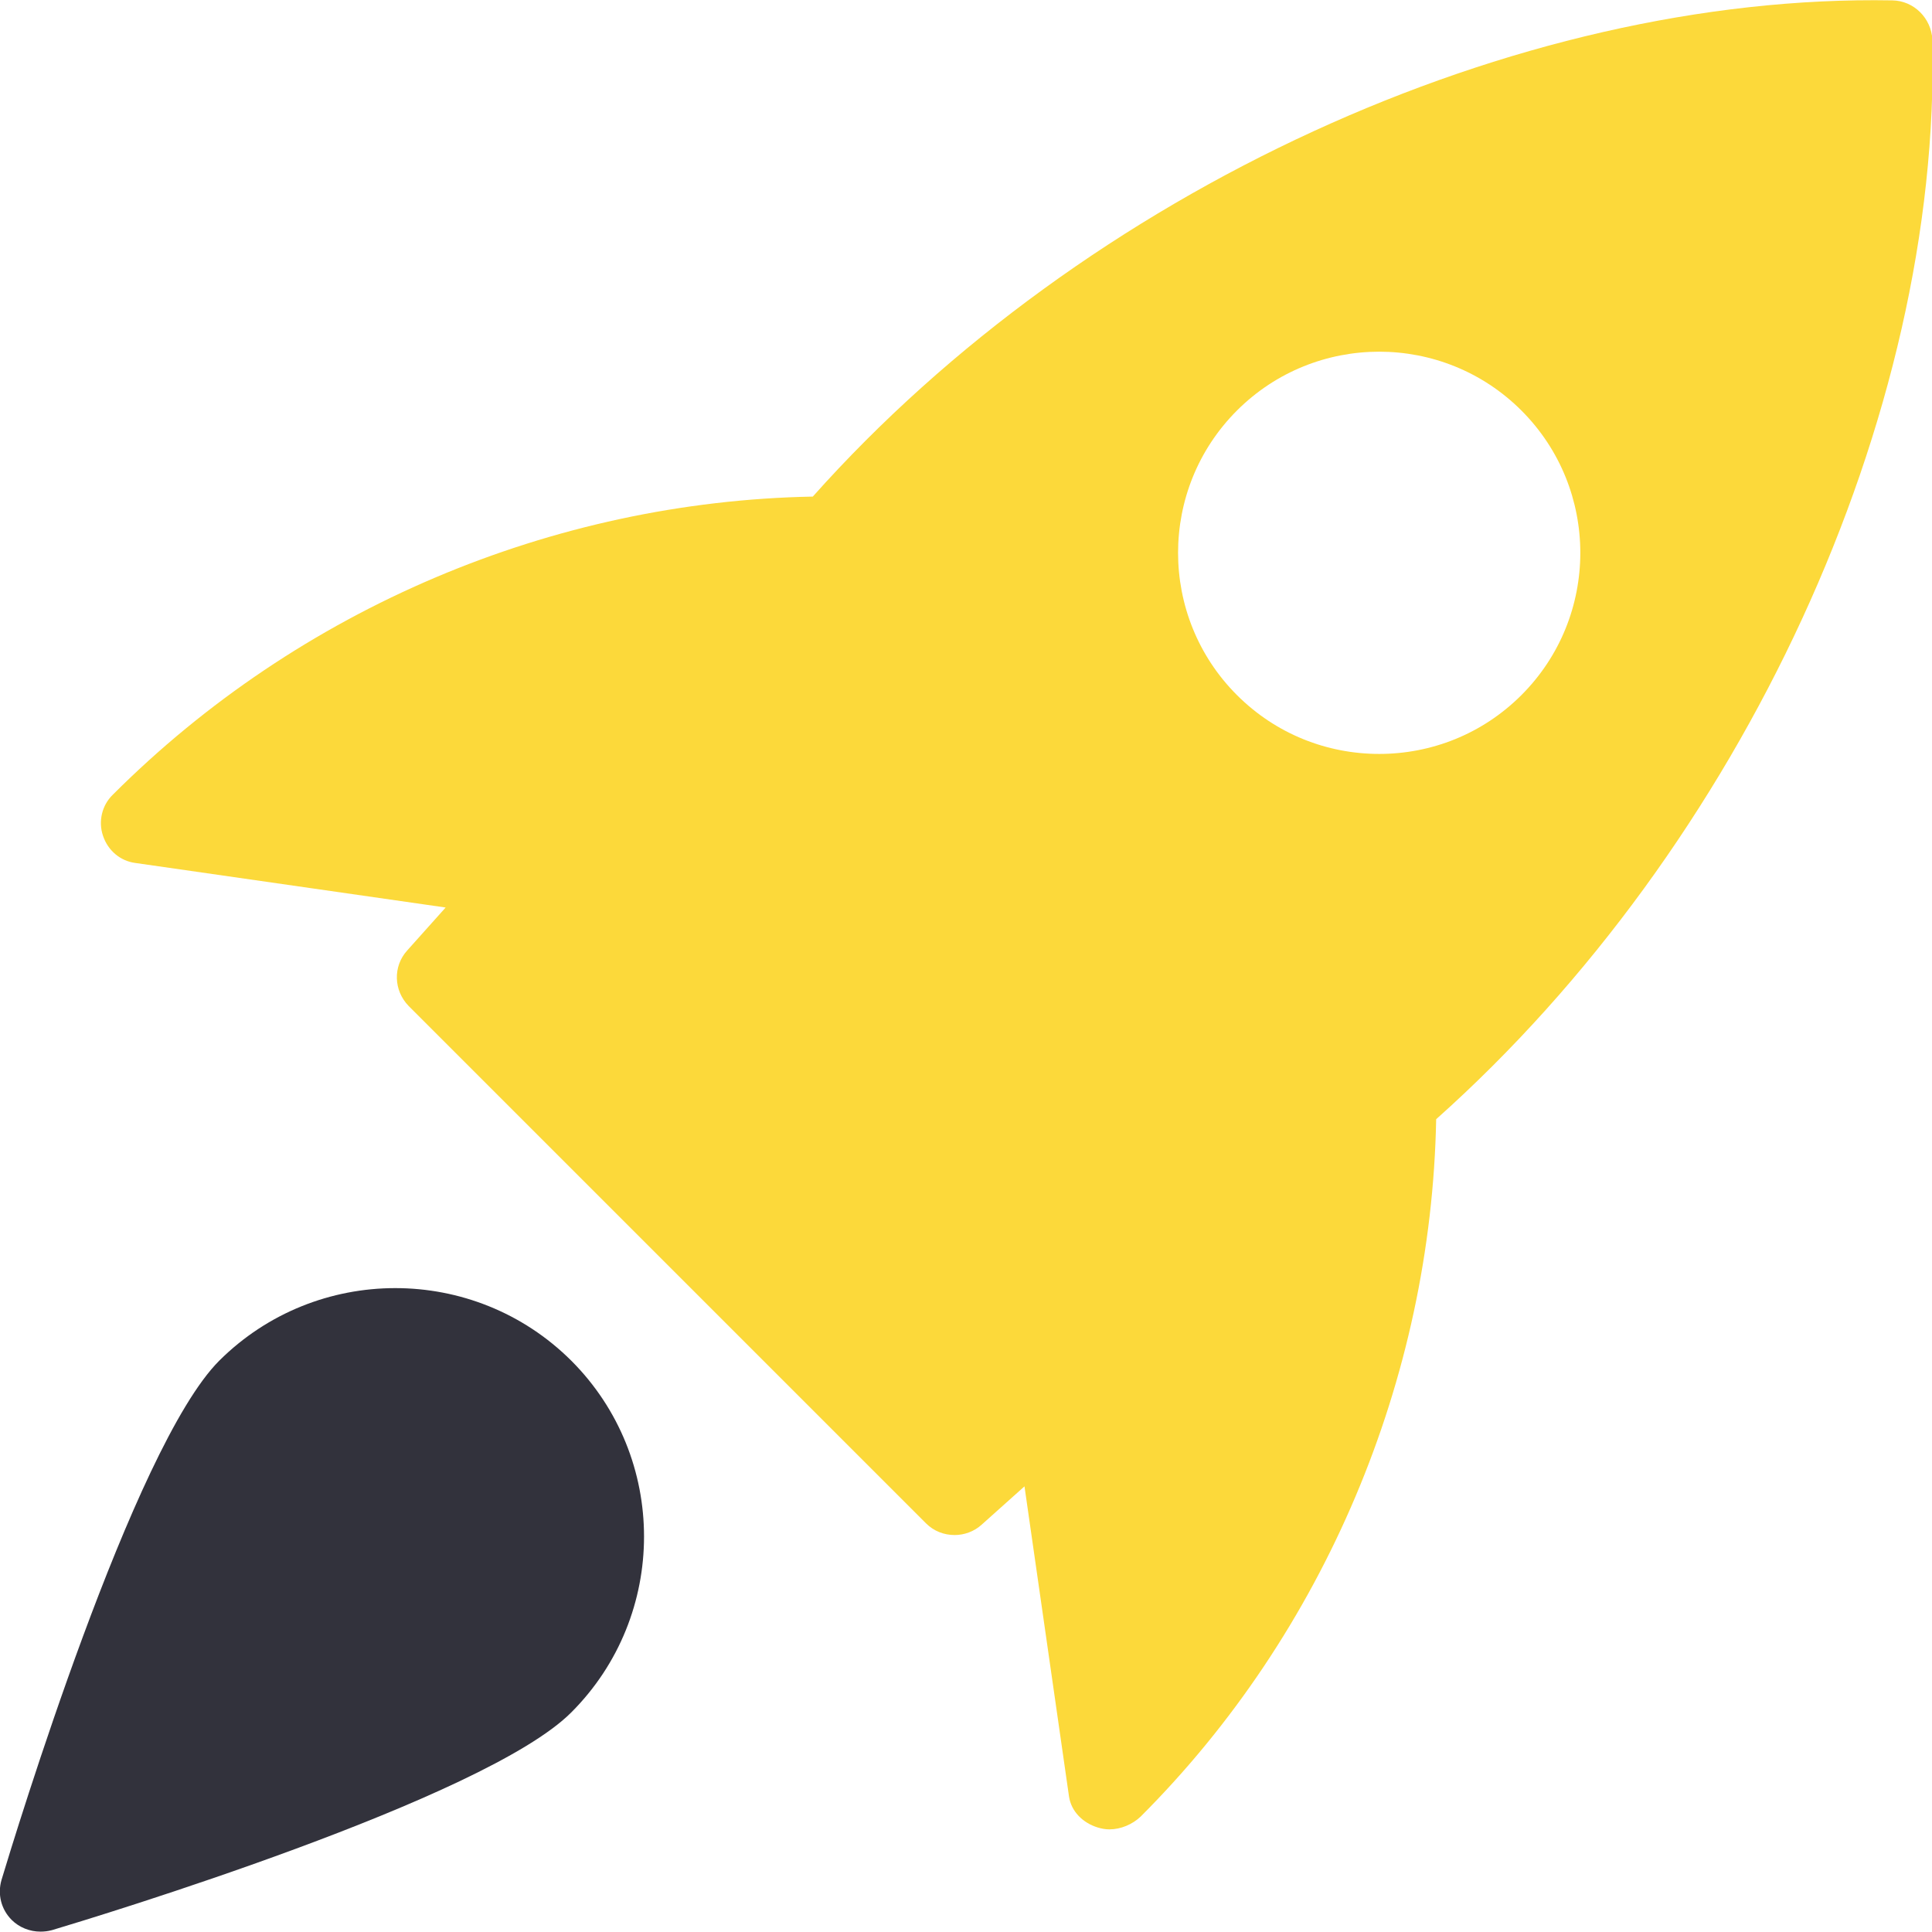
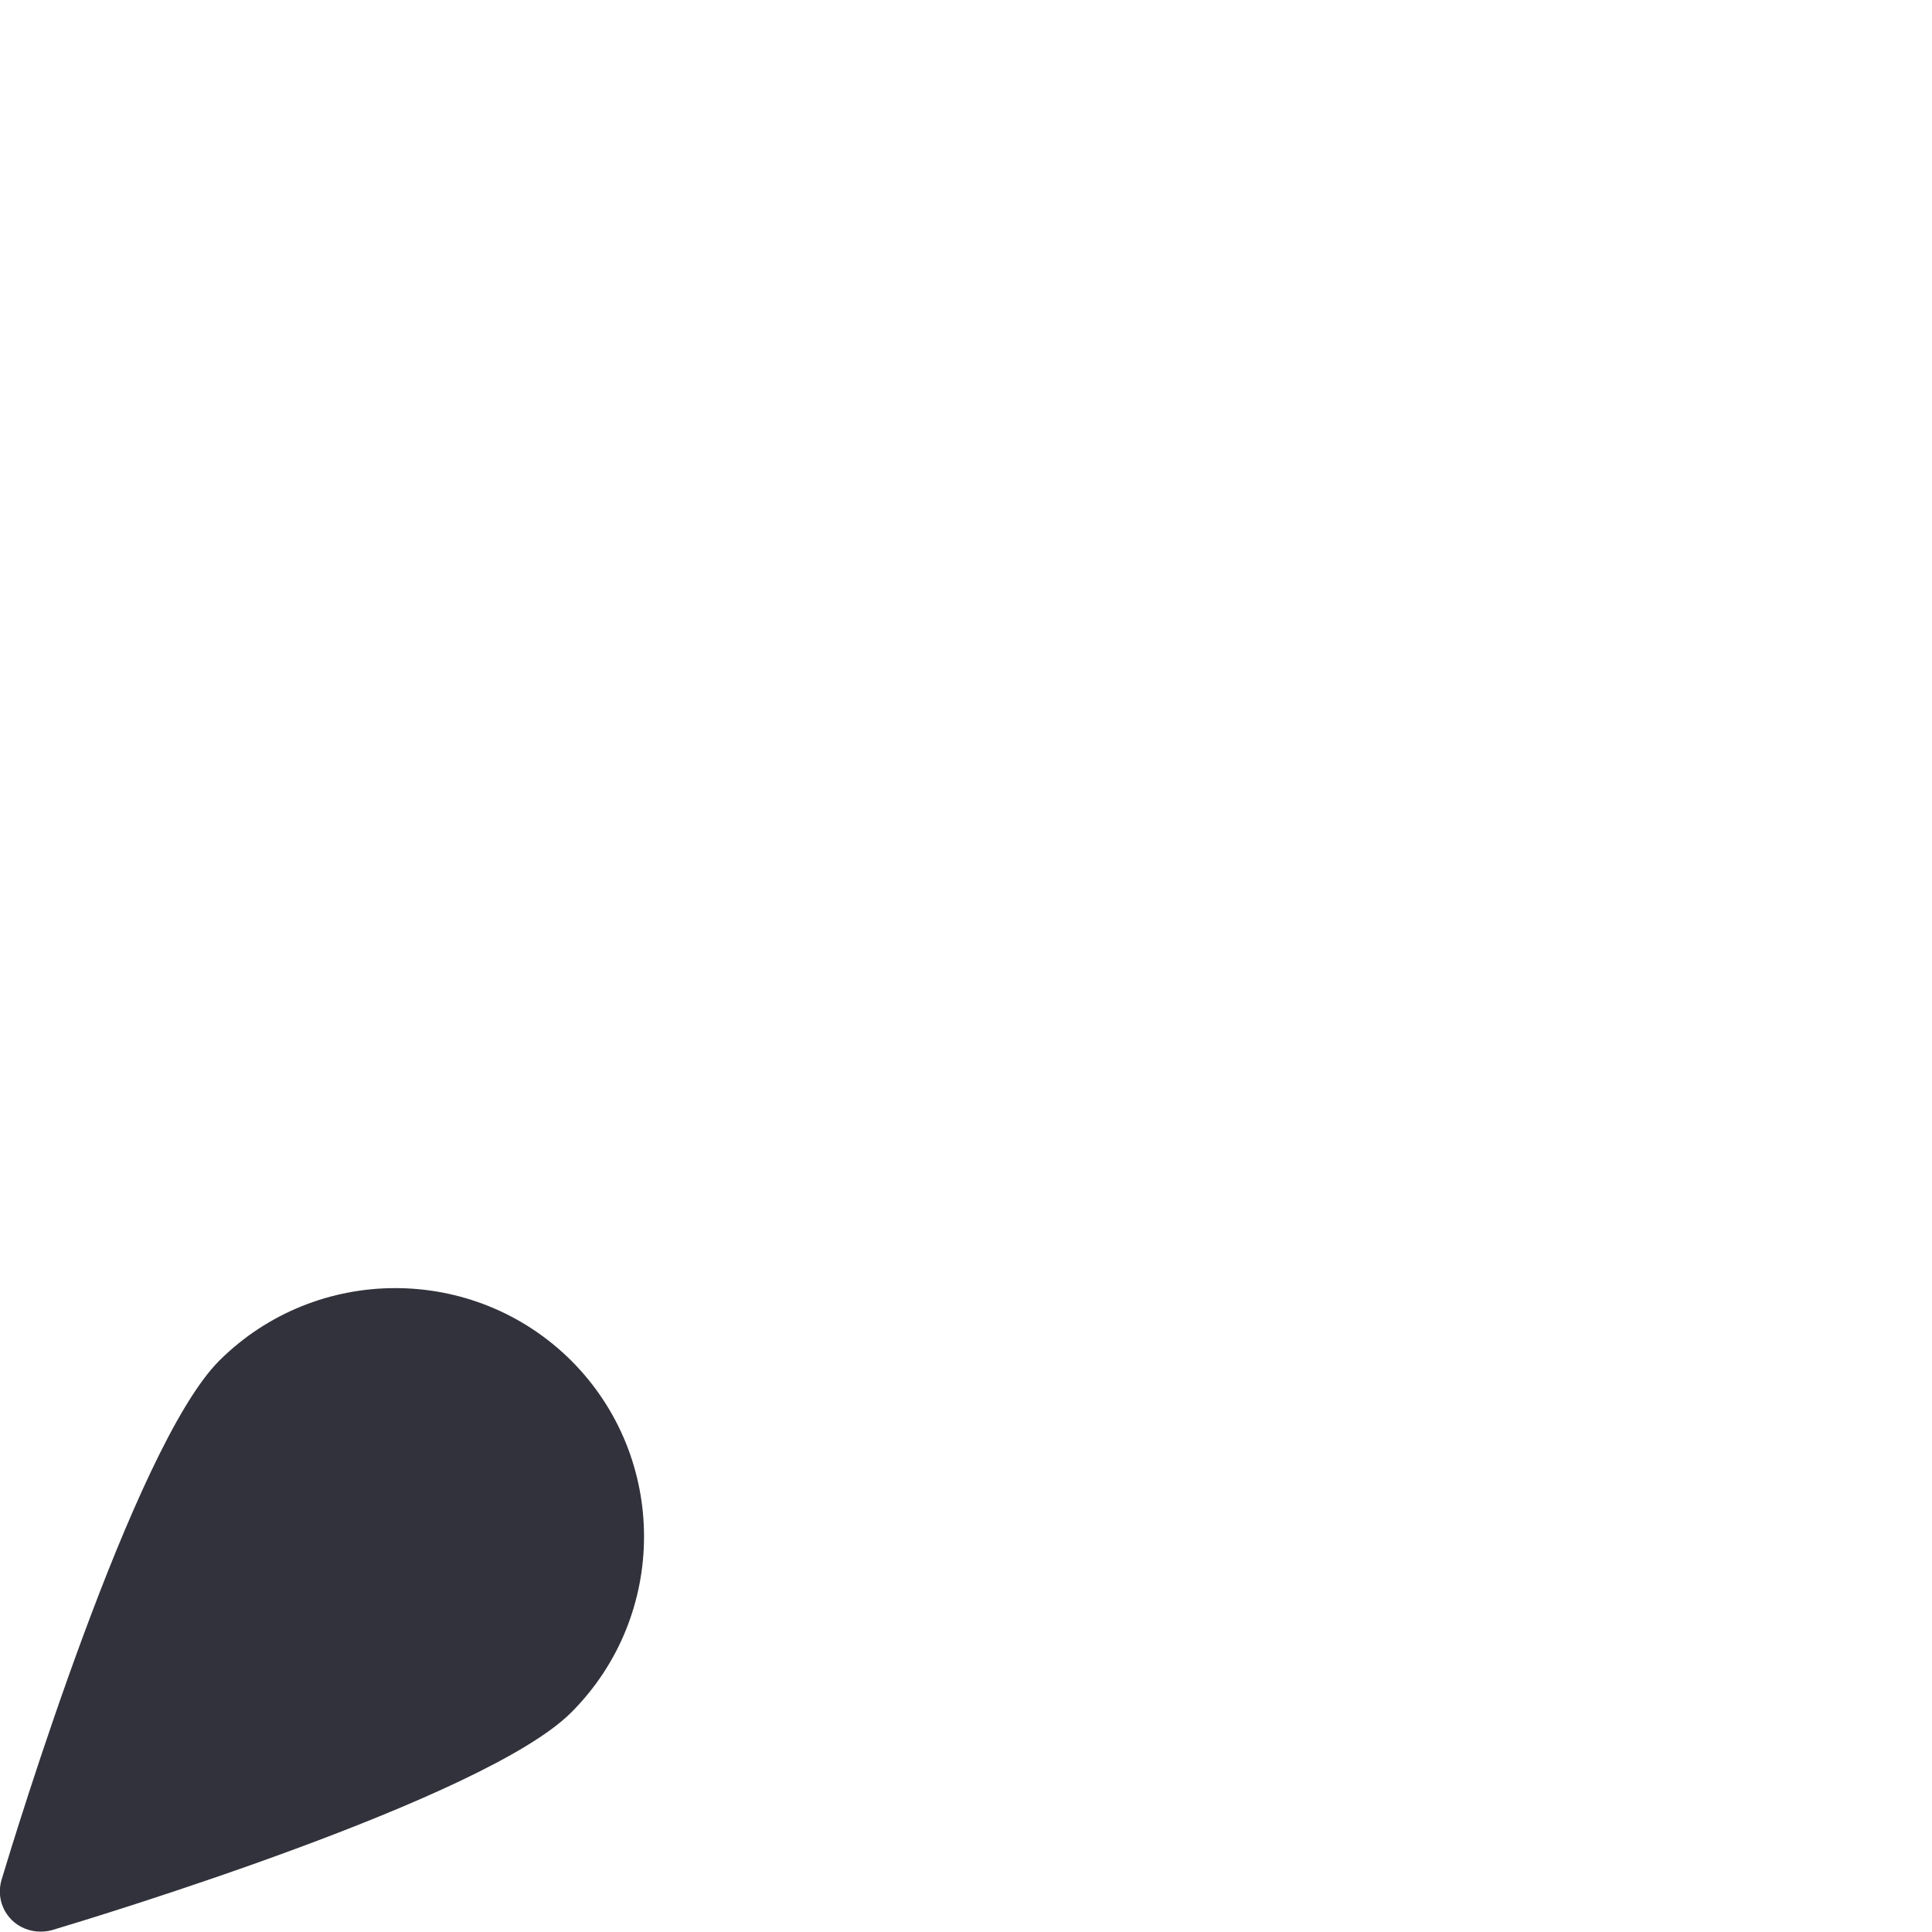
<svg xmlns="http://www.w3.org/2000/svg" version="1.1" id="bold" x="0px" y="0px" viewBox="0 0 512 512" style="enable-background:new 0 0 512 512;" xml:space="preserve">
  <style type="text/css">
	.st0{fill:#FCD93A;}
	.st1{fill:#32323C;}
</style>
-   <path class="st0" d="M501.5,0.1c-99.9-1.8-213.9,50.5-286.1,131.5c-68.9,1.3-136.1,29.6-185.5,79c-2.9,2.8-3.9,7.1-2.6,10.9  c1.3,3.9,4.6,6.7,8.6,7.2l82.2,11.8l-10.2,11.4c-3.8,4.2-3.6,10.6,0.4,14.7l137.1,137.1c2.1,2.1,4.8,3.1,7.6,3.1  c2.5,0,5.1-0.9,7.1-2.7l11.4-10.2l11.8,82.2c0.6,4,3.7,7,7.6,8.2c1,0.3,2,0.5,3.1,0.5c3,0,6.1-1.3,8.3-3.4  c48.7-48.7,77-115.9,78.3-184.8c81.1-72.3,133.8-186.2,131.5-286.1C511.8,4.8,507.2,0.2,501.5,0.1L501.5,0.1z M403.2,184.2  c-10.4,10.4-24,15.6-37.7,15.6c-13.7,0-27.3-5.2-37.7-15.6c-20.8-20.8-20.8-54.6,0-75.4c20.8-20.8,54.6-20.8,75.4,0  C424,129.6,424,163.4,403.2,184.2z" />
  <path class="st1" d="M58.1,360.6c-22.8,22.8-54.2,126-57.7,137.6c-1.1,3.8-0.1,7.8,2.7,10.6c2,2,4.8,3.1,7.6,3.1c1,0,2-0.1,3.1-0.4  c11.7-3.5,114.8-34.8,137.6-57.7c25.7-25.7,25.7-67.5,0-93.2C125.6,334.9,83.8,335,58.1,360.6L58.1,360.6z" />
</svg>